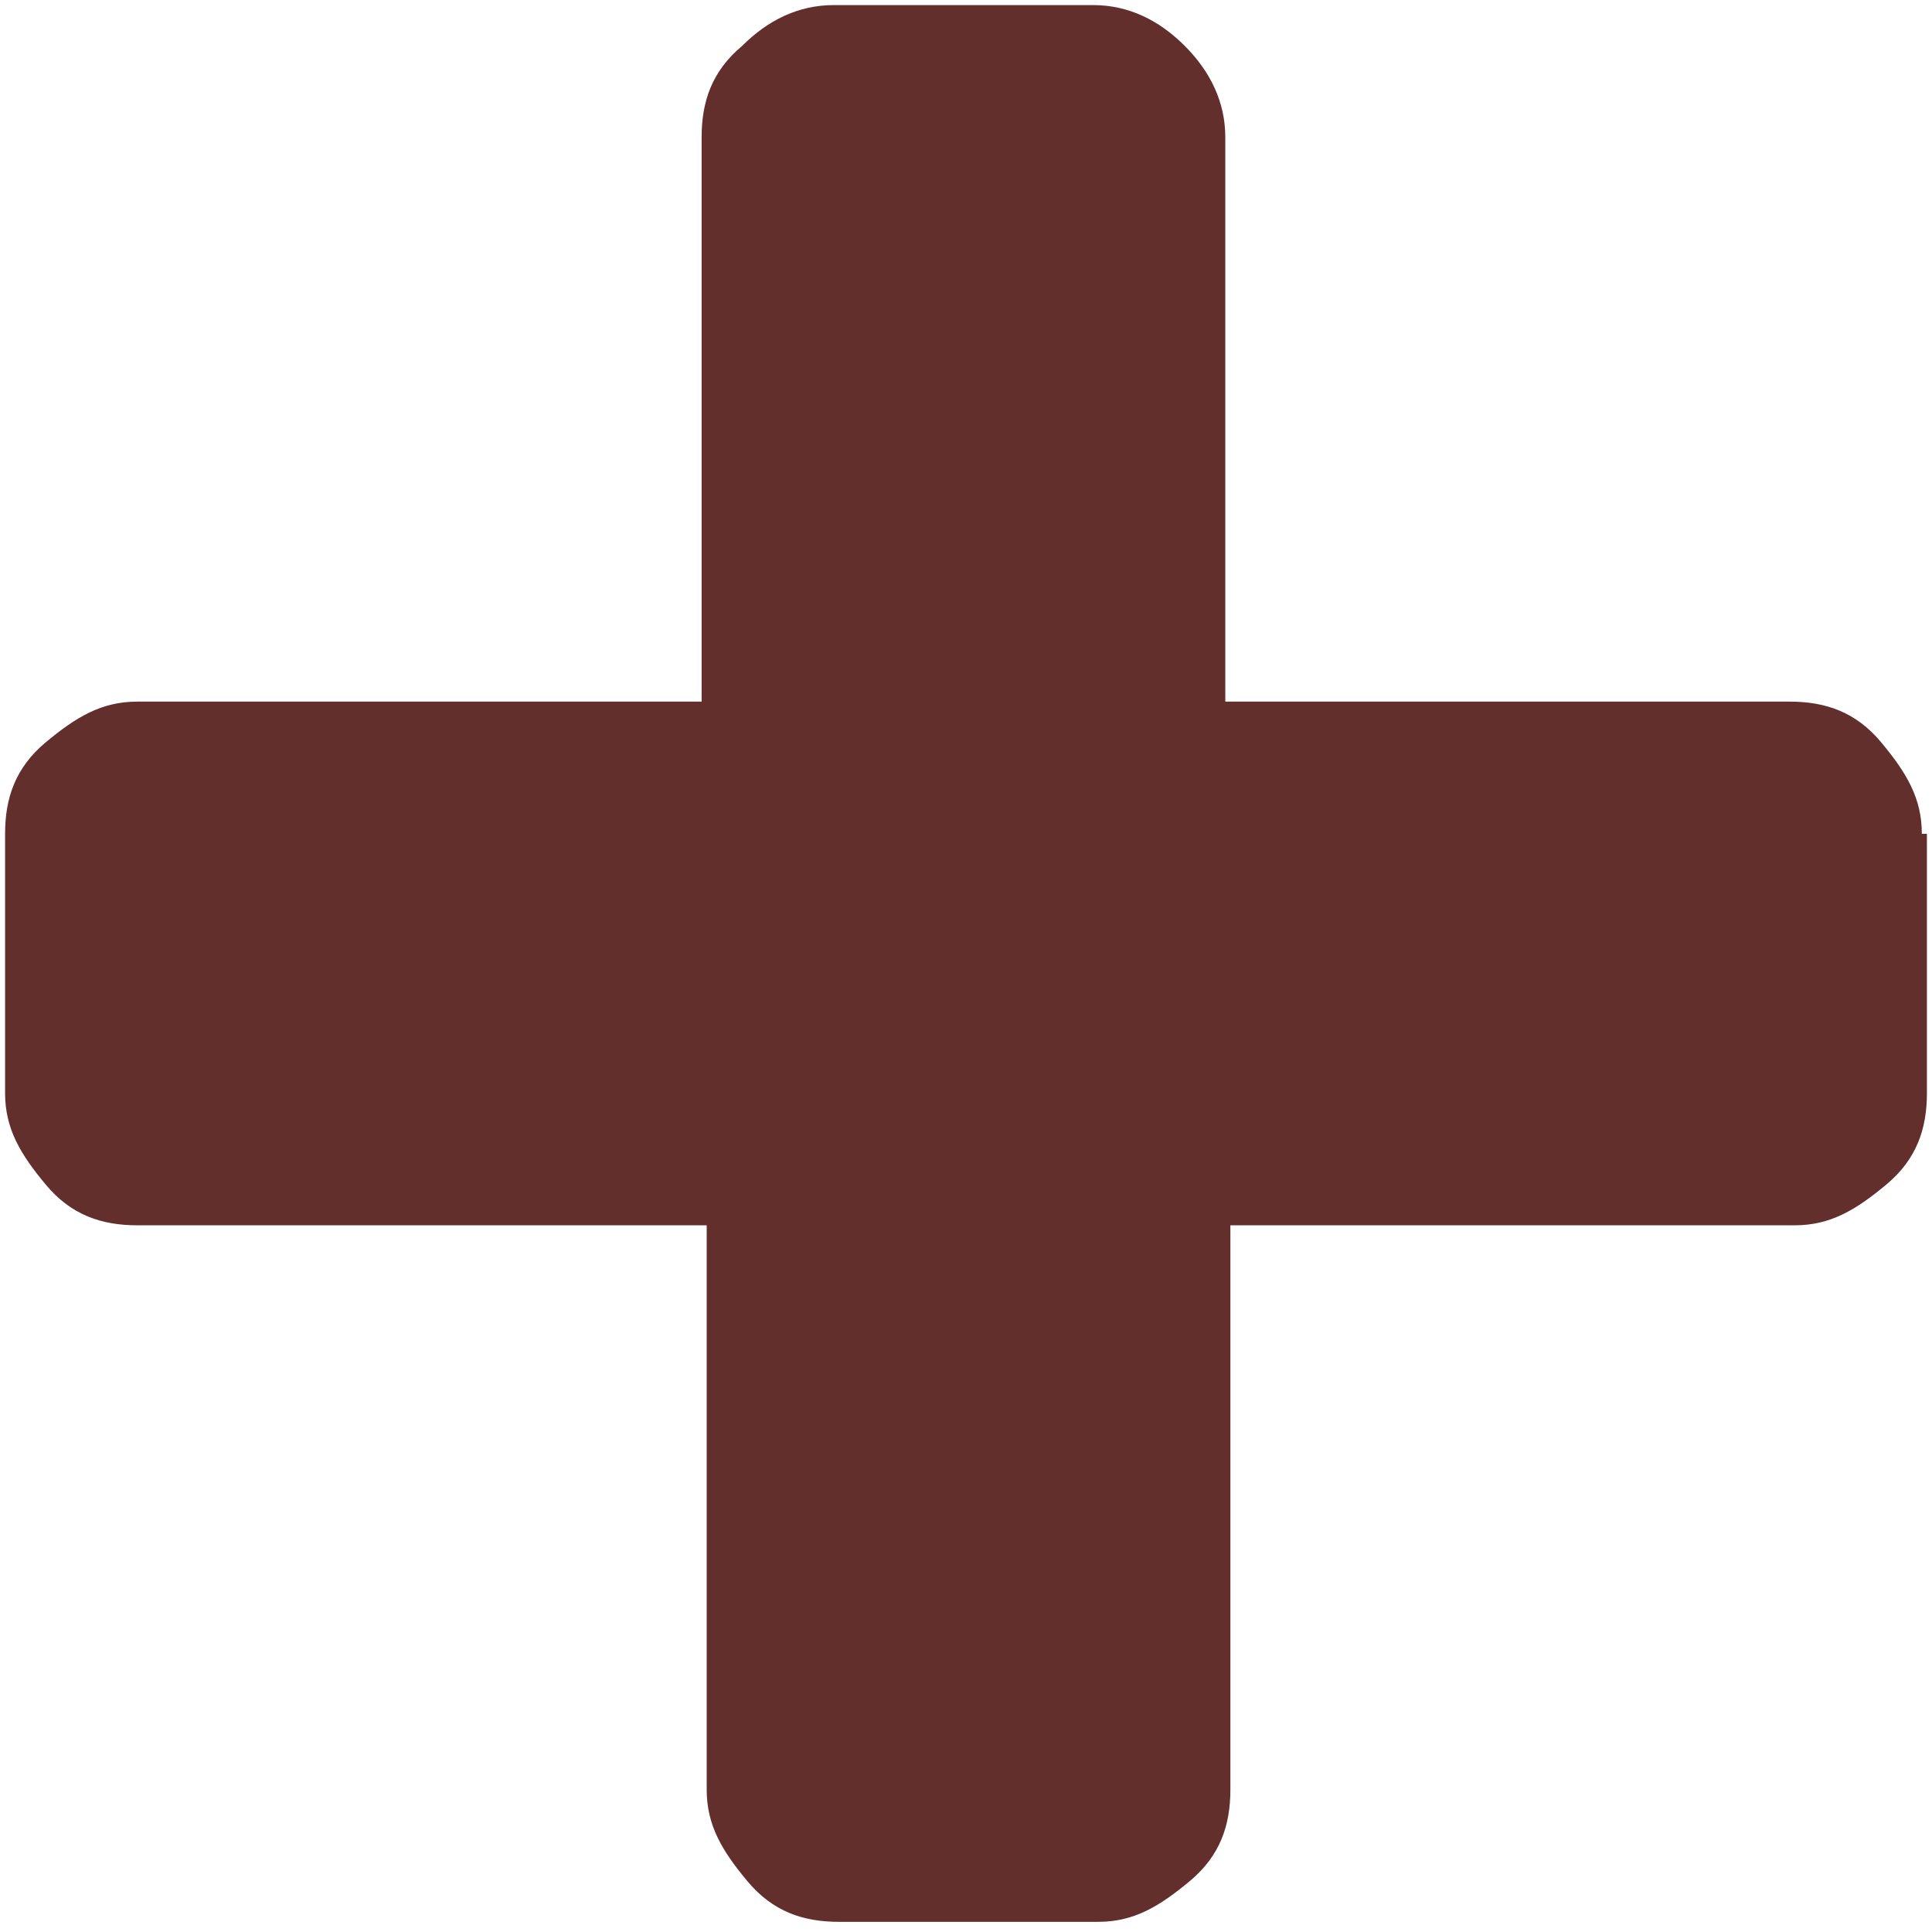
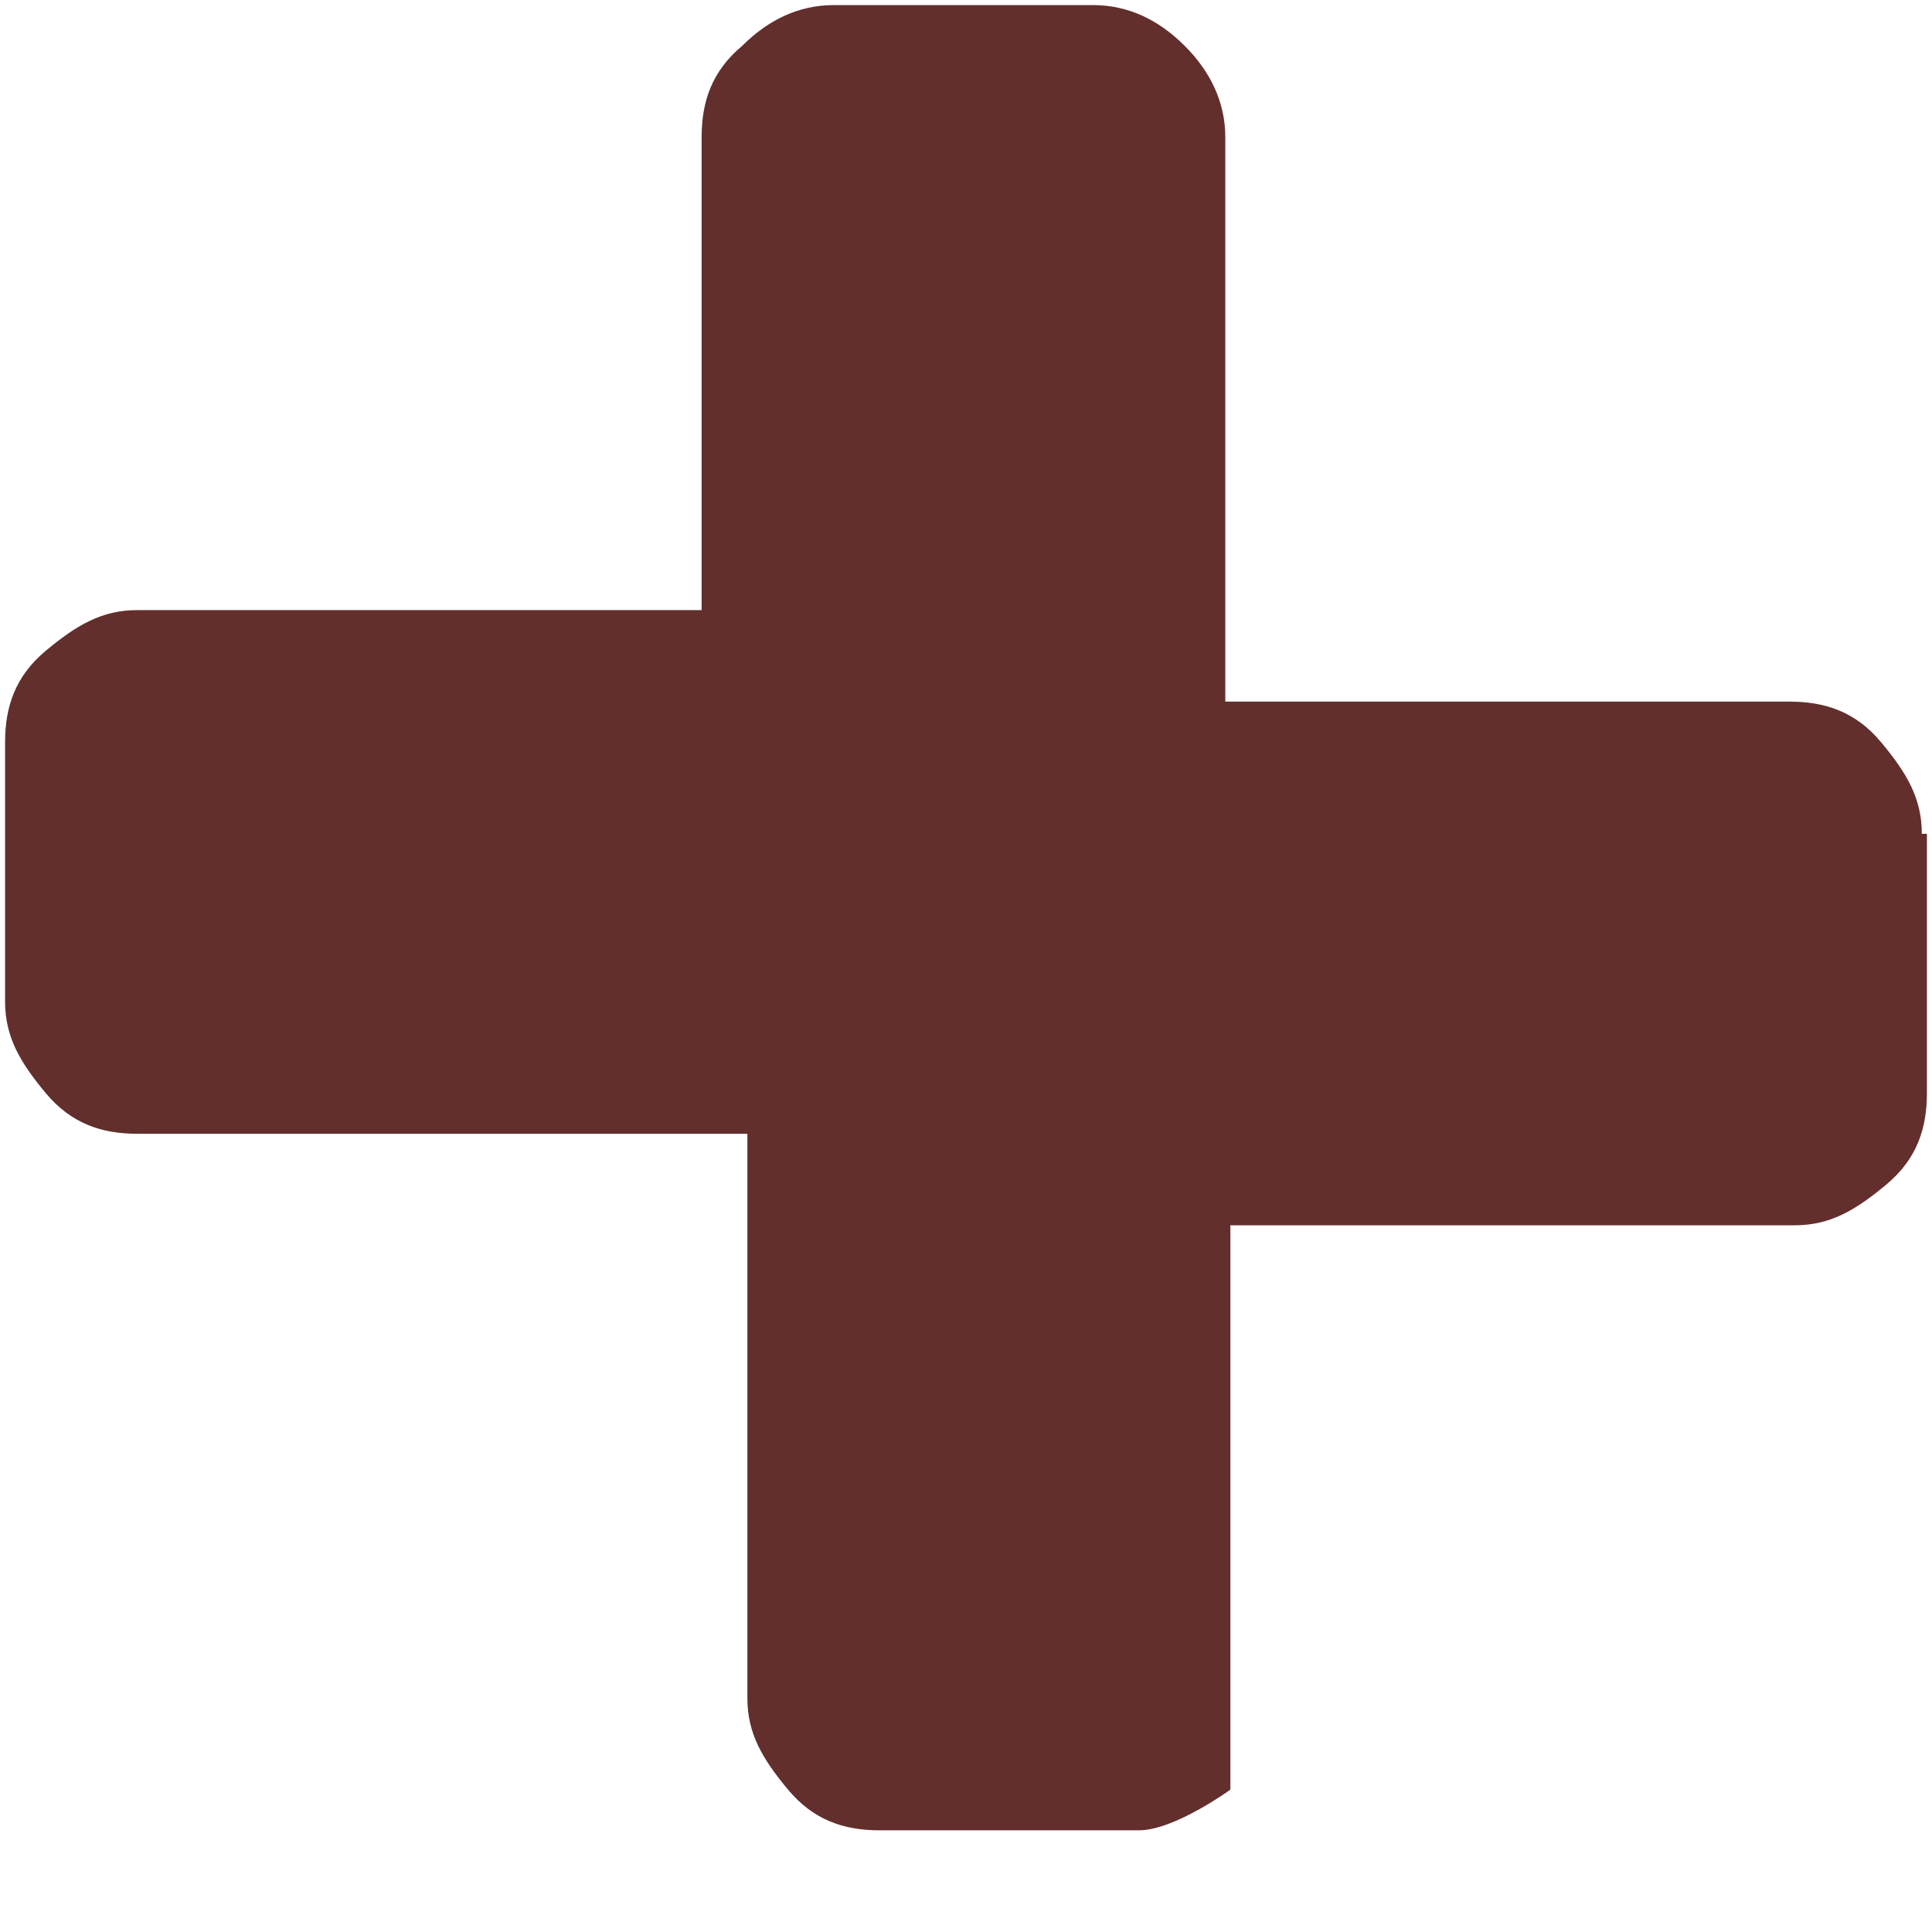
<svg xmlns="http://www.w3.org/2000/svg" id="_レイヤー_1" data-name="レイヤー_1" version="1.1" viewBox="0 0 38 38">
  <defs>
    <style>
      .st0 {
        fill: #622f2d;
      }
    </style>
  </defs>
-   <path class="st0" d="M37.9,16.4v5.1c0,.7-.2,1.3-.8,1.8s-1.1.8-1.8.8h-11.1v11.1c0,.7-.2,1.3-.8,1.8s-1.1.8-1.8.8h-5.1c-.7,0-1.3-.2-1.8-.8s-.8-1.1-.8-1.8v-11.1H2.7c-.7,0-1.3-.2-1.8-.8s-.8-1.1-.8-1.8v-5.1c0-.7.2-1.3.8-1.8s1.1-.8,1.8-.8h11.1V2.7c0-.7.2-1.3.8-1.8.5-.5,1.1-.8,1.8-.8h5.1c.7,0,1.3.3,1.8.8.5.5.8,1.1.8,1.8v11.1h11.1c.7,0,1.3.2,1.8.8s.8,1.1.8,1.8Z" />
+   <path class="st0" d="M37.9,16.4v5.1c0,.7-.2,1.3-.8,1.8s-1.1.8-1.8.8h-11.1v11.1s-1.1.8-1.8.8h-5.1c-.7,0-1.3-.2-1.8-.8s-.8-1.1-.8-1.8v-11.1H2.7c-.7,0-1.3-.2-1.8-.8s-.8-1.1-.8-1.8v-5.1c0-.7.2-1.3.8-1.8s1.1-.8,1.8-.8h11.1V2.7c0-.7.2-1.3.8-1.8.5-.5,1.1-.8,1.8-.8h5.1c.7,0,1.3.3,1.8.8.5.5.8,1.1.8,1.8v11.1h11.1c.7,0,1.3.2,1.8.8s.8,1.1.8,1.8Z" />
</svg>